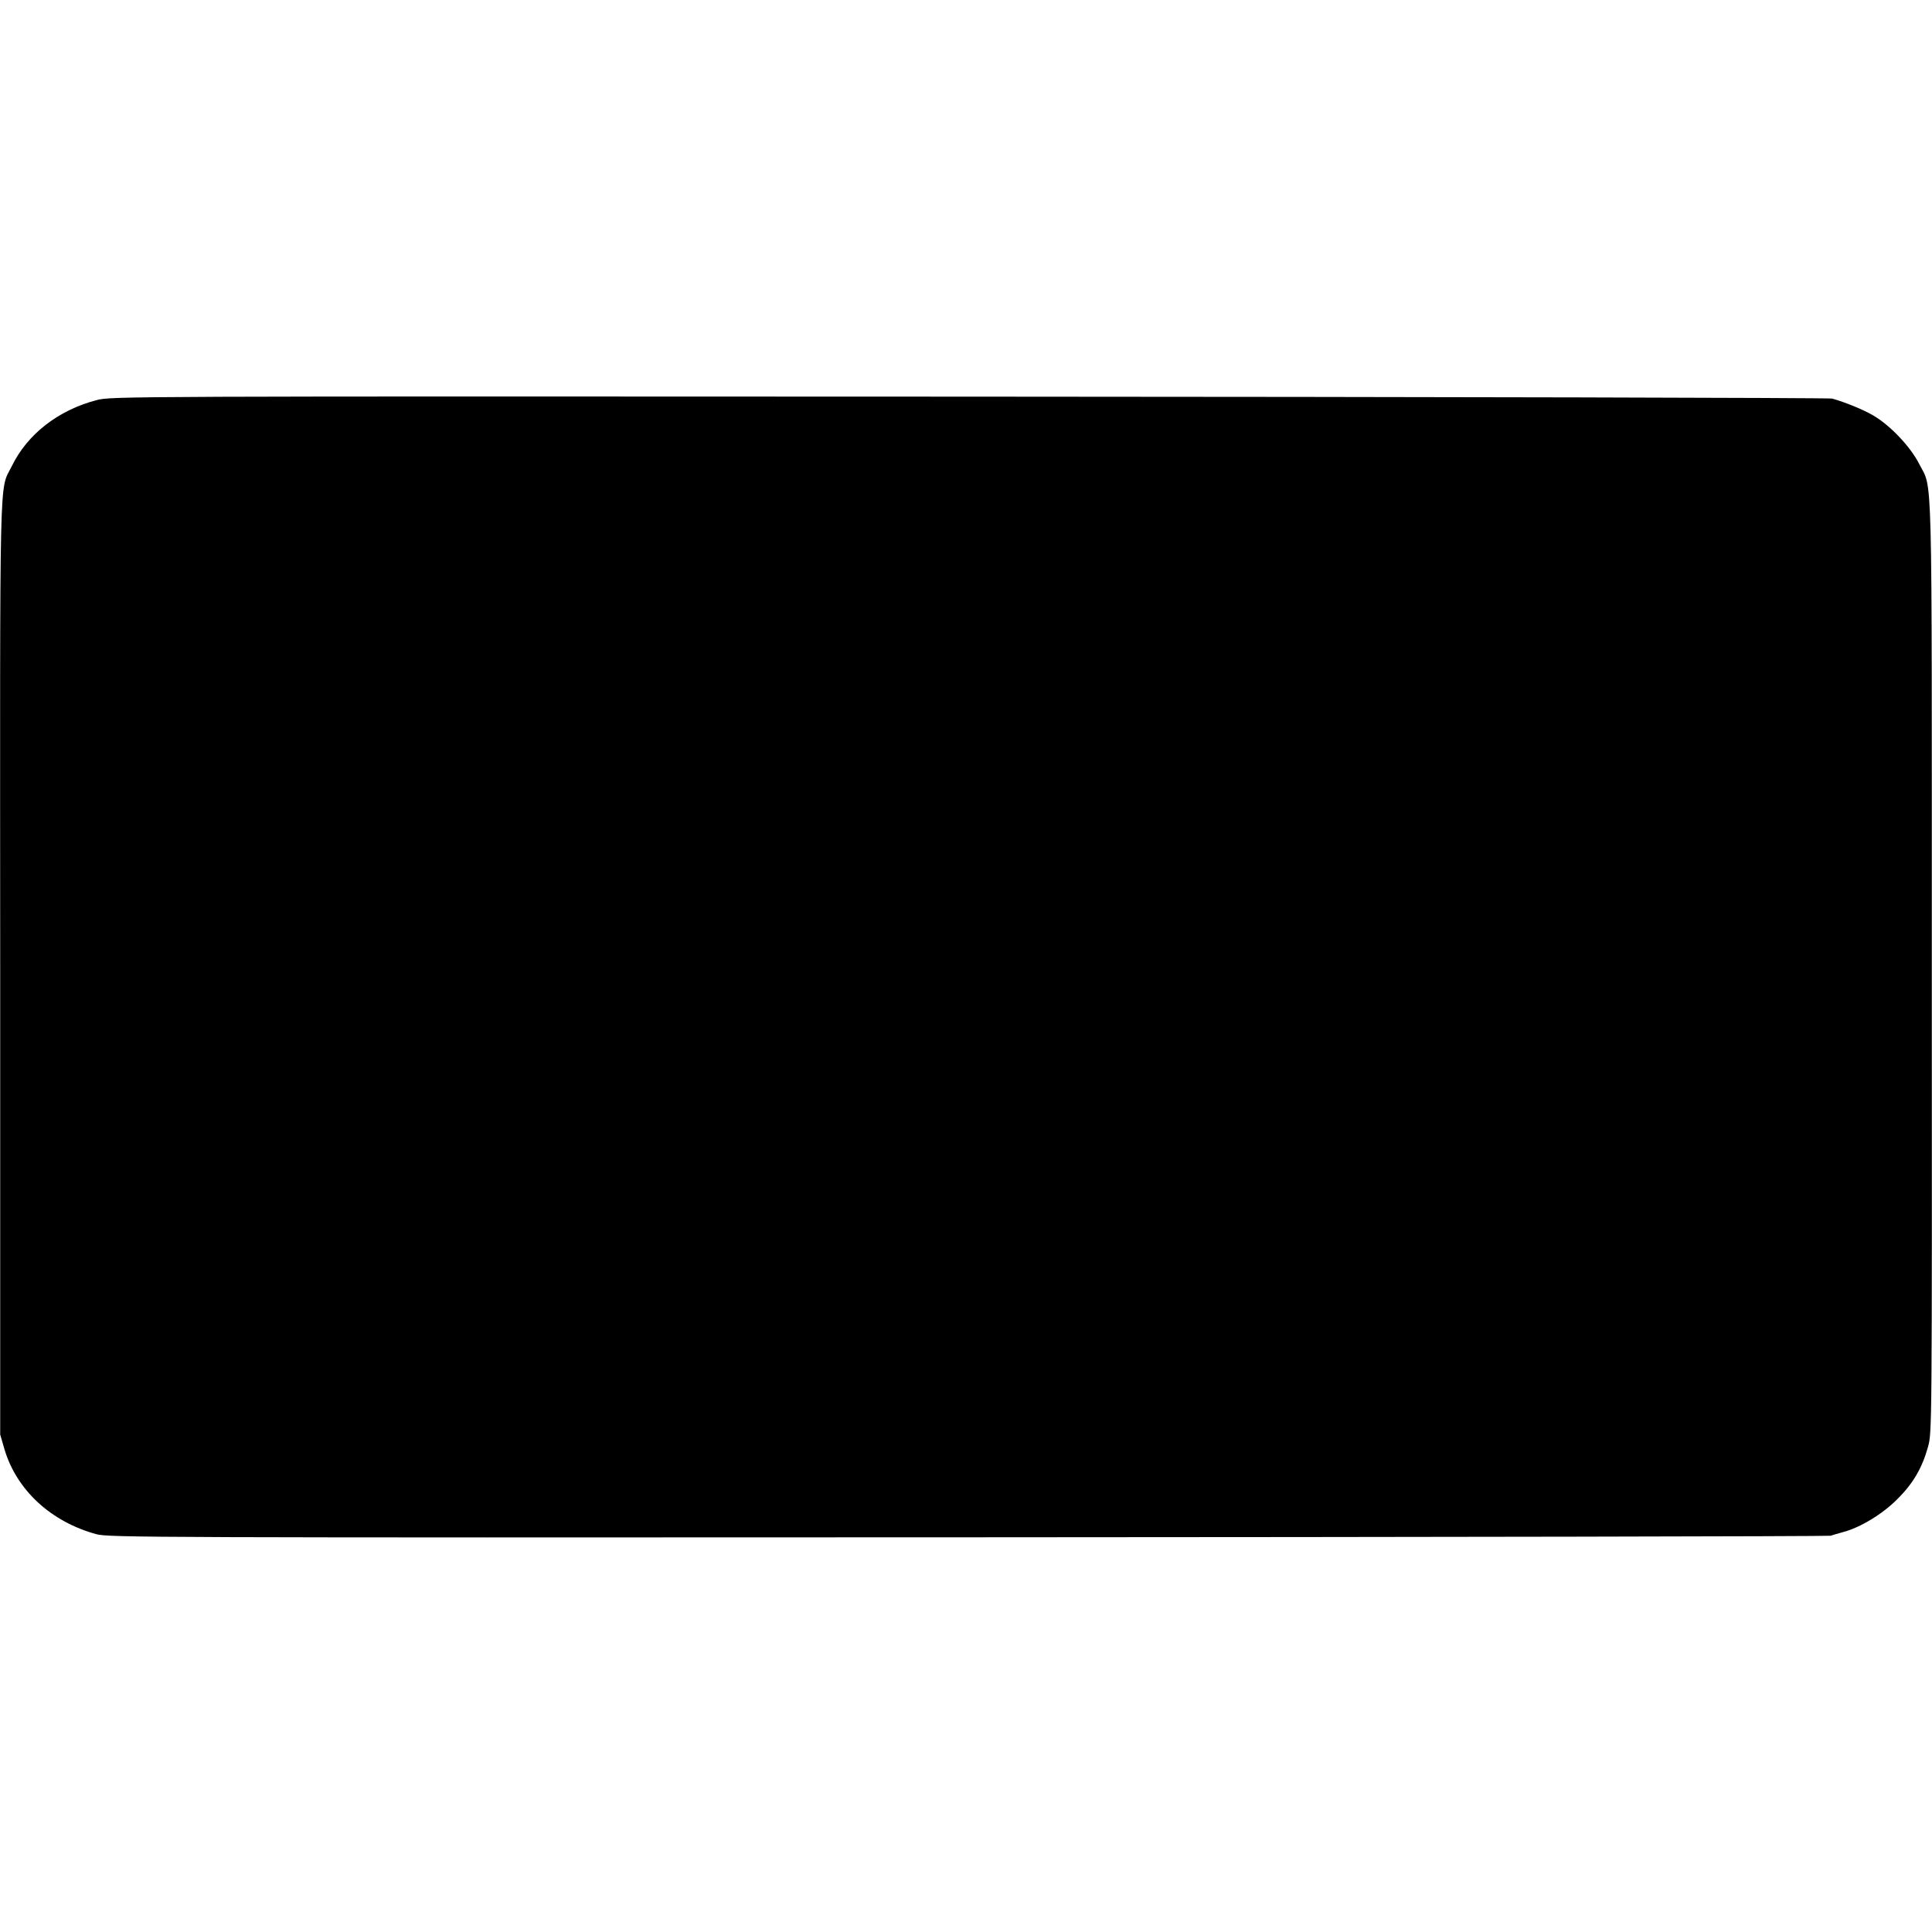
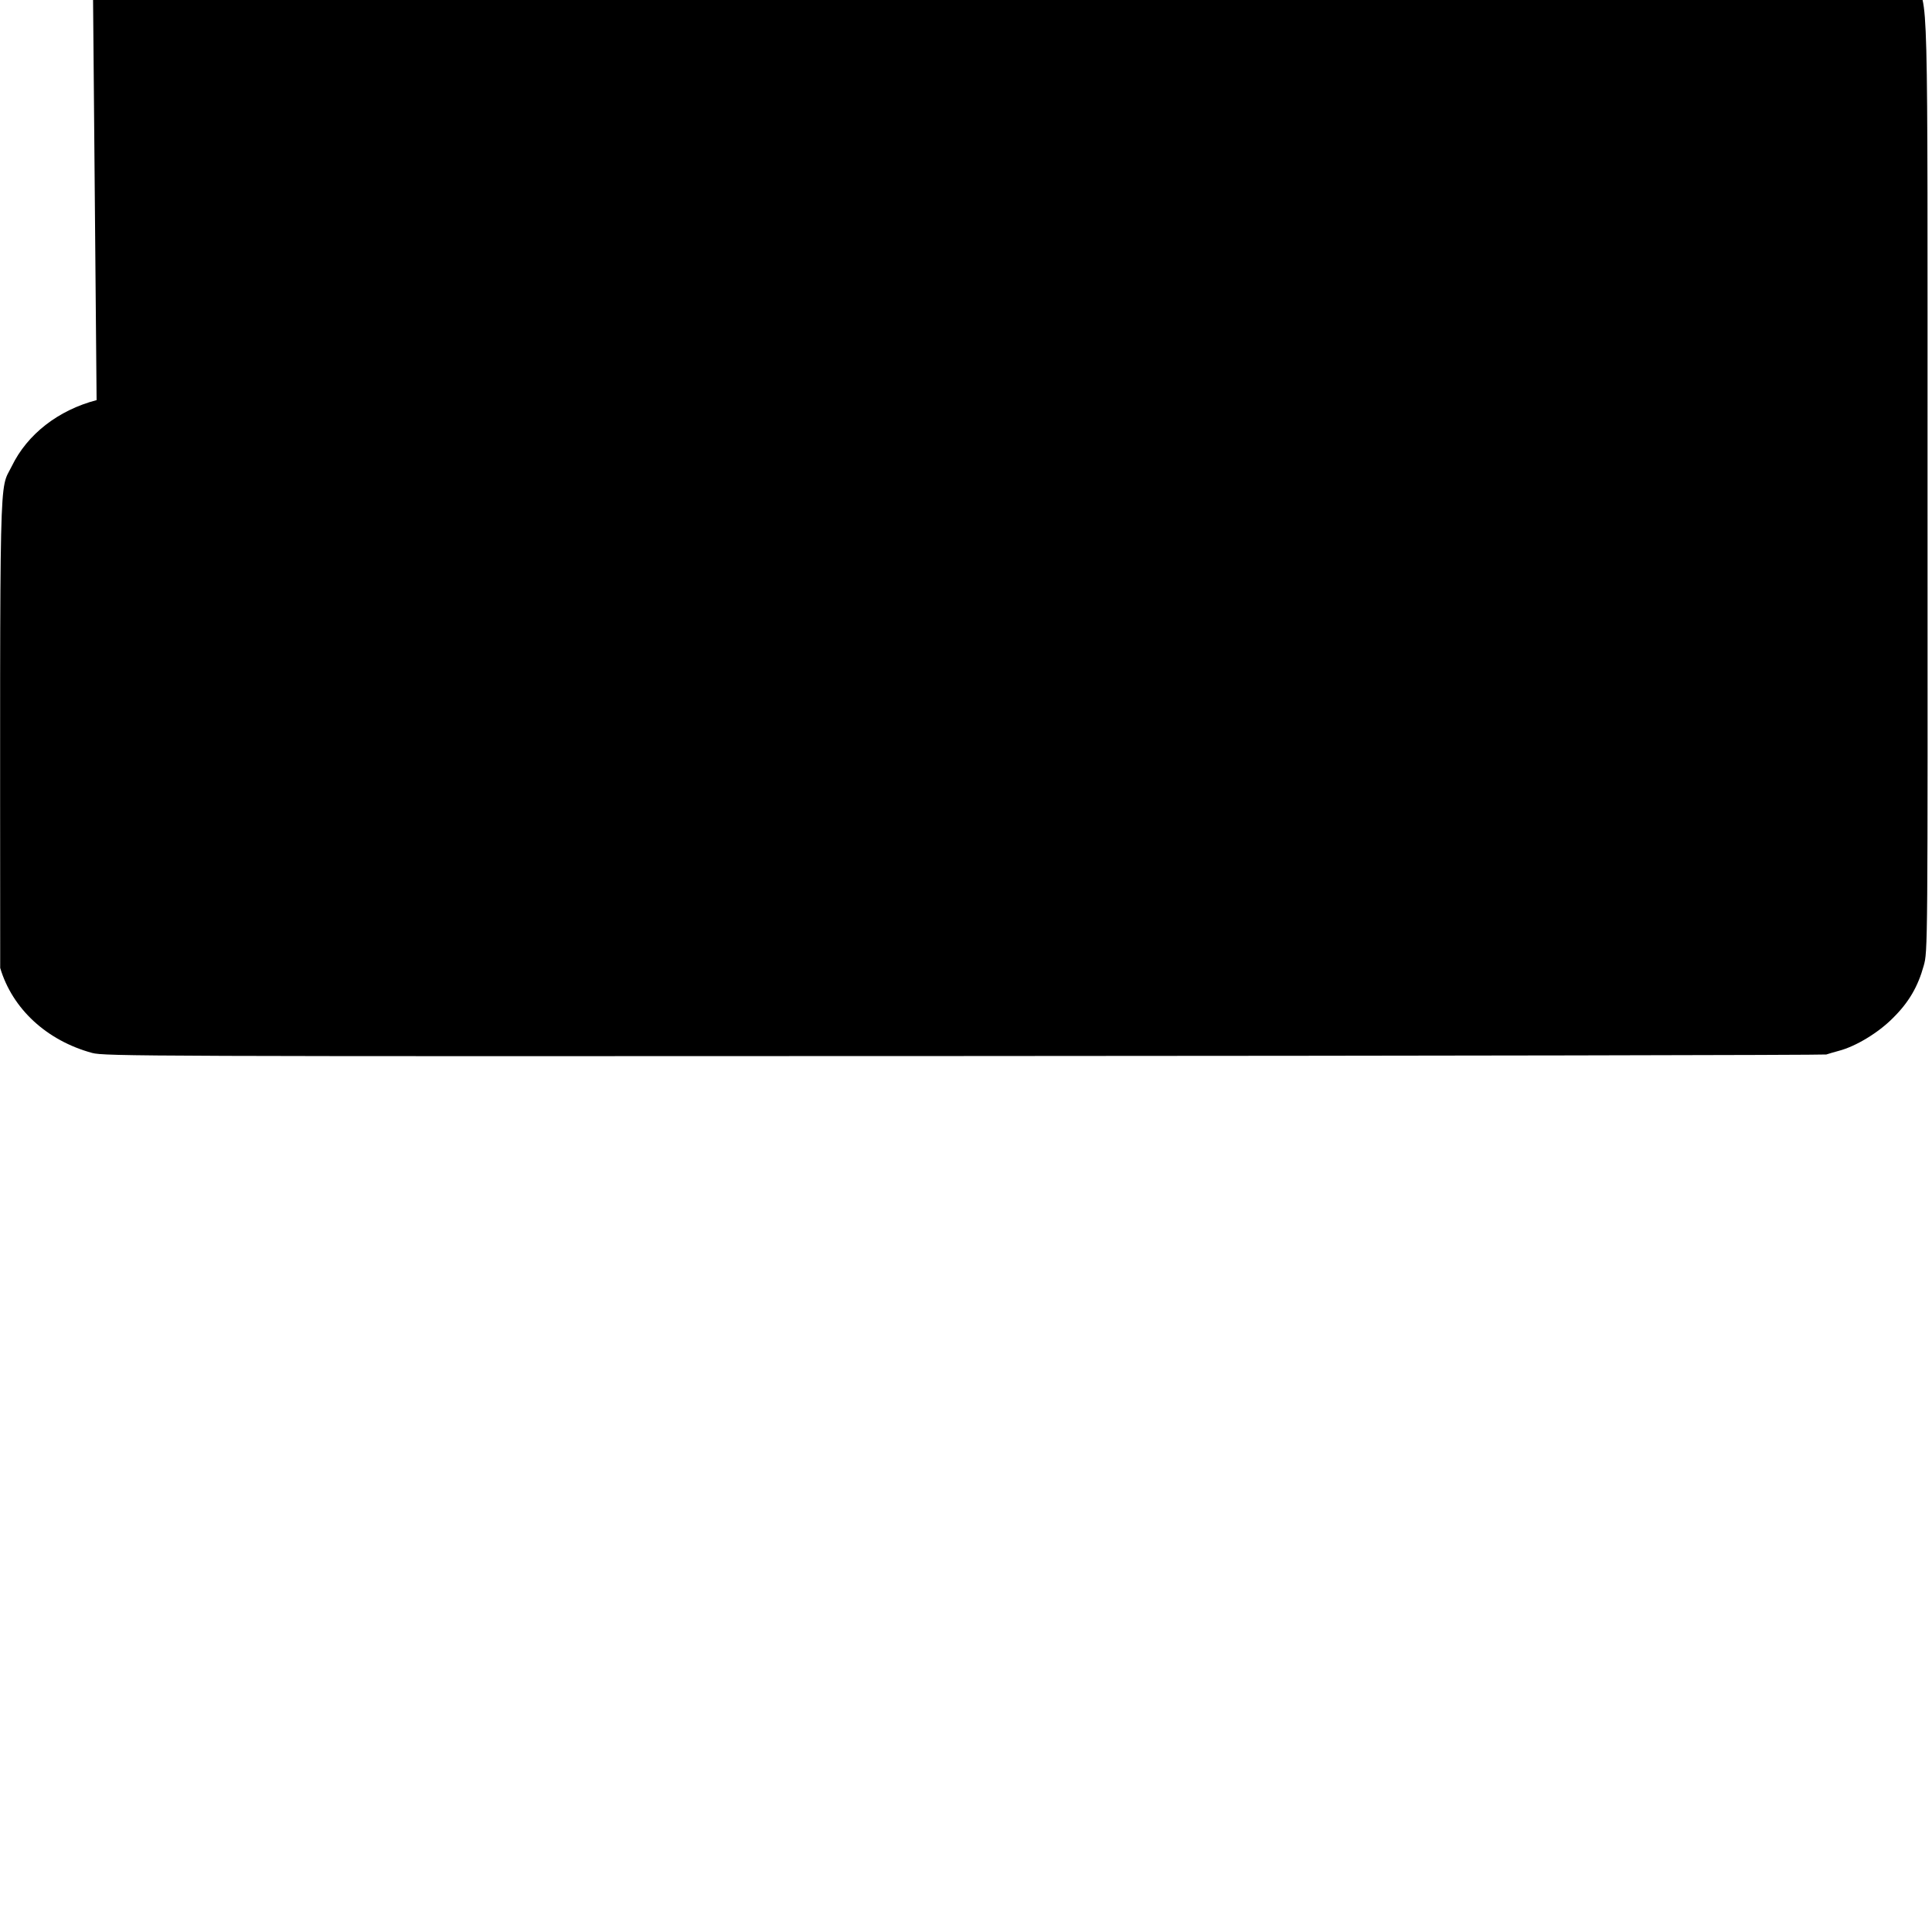
<svg xmlns="http://www.w3.org/2000/svg" version="1.0" width="1000pt" height="1000pt" viewBox="0 0 1000 1000" preserveAspectRatio="xMidYMid meet">
  <g transform="translate(0,1000) scale(0.1,-0.1)" fill="#000000" stroke="none">
-     <path d="M500 7929 c-199 -52 -359 -177 -439 -342 -66 -134 -61 60 -60 -2597 l0 -2415 22 -76 c63 -212 241 -376 476 -440 63 -17 268 -18 4511 -16 2445 1 4454 5 4465 8 11 4 40 12 65 19 88 23 205 94 280 170 82 81 129 162 159 270 21 75 21 76 20 2490 0 2668 5 2458 -66 2600 -45 88 -148 197 -236 249 -53 31 -146 69 -214 88 -16 4 -2026 9 -4468 10 -4380 2 -4441 2 -4515 -18z" />
+     <path d="M500 7929 c-199 -52 -359 -177 -439 -342 -66 -134 -61 60 -60 -2597 c63 -212 241 -376 476 -440 63 -17 268 -18 4511 -16 2445 1 4454 5 4465 8 11 4 40 12 65 19 88 23 205 94 280 170 82 81 129 162 159 270 21 75 21 76 20 2490 0 2668 5 2458 -66 2600 -45 88 -148 197 -236 249 -53 31 -146 69 -214 88 -16 4 -2026 9 -4468 10 -4380 2 -4441 2 -4515 -18z" />
  </g>
</svg>